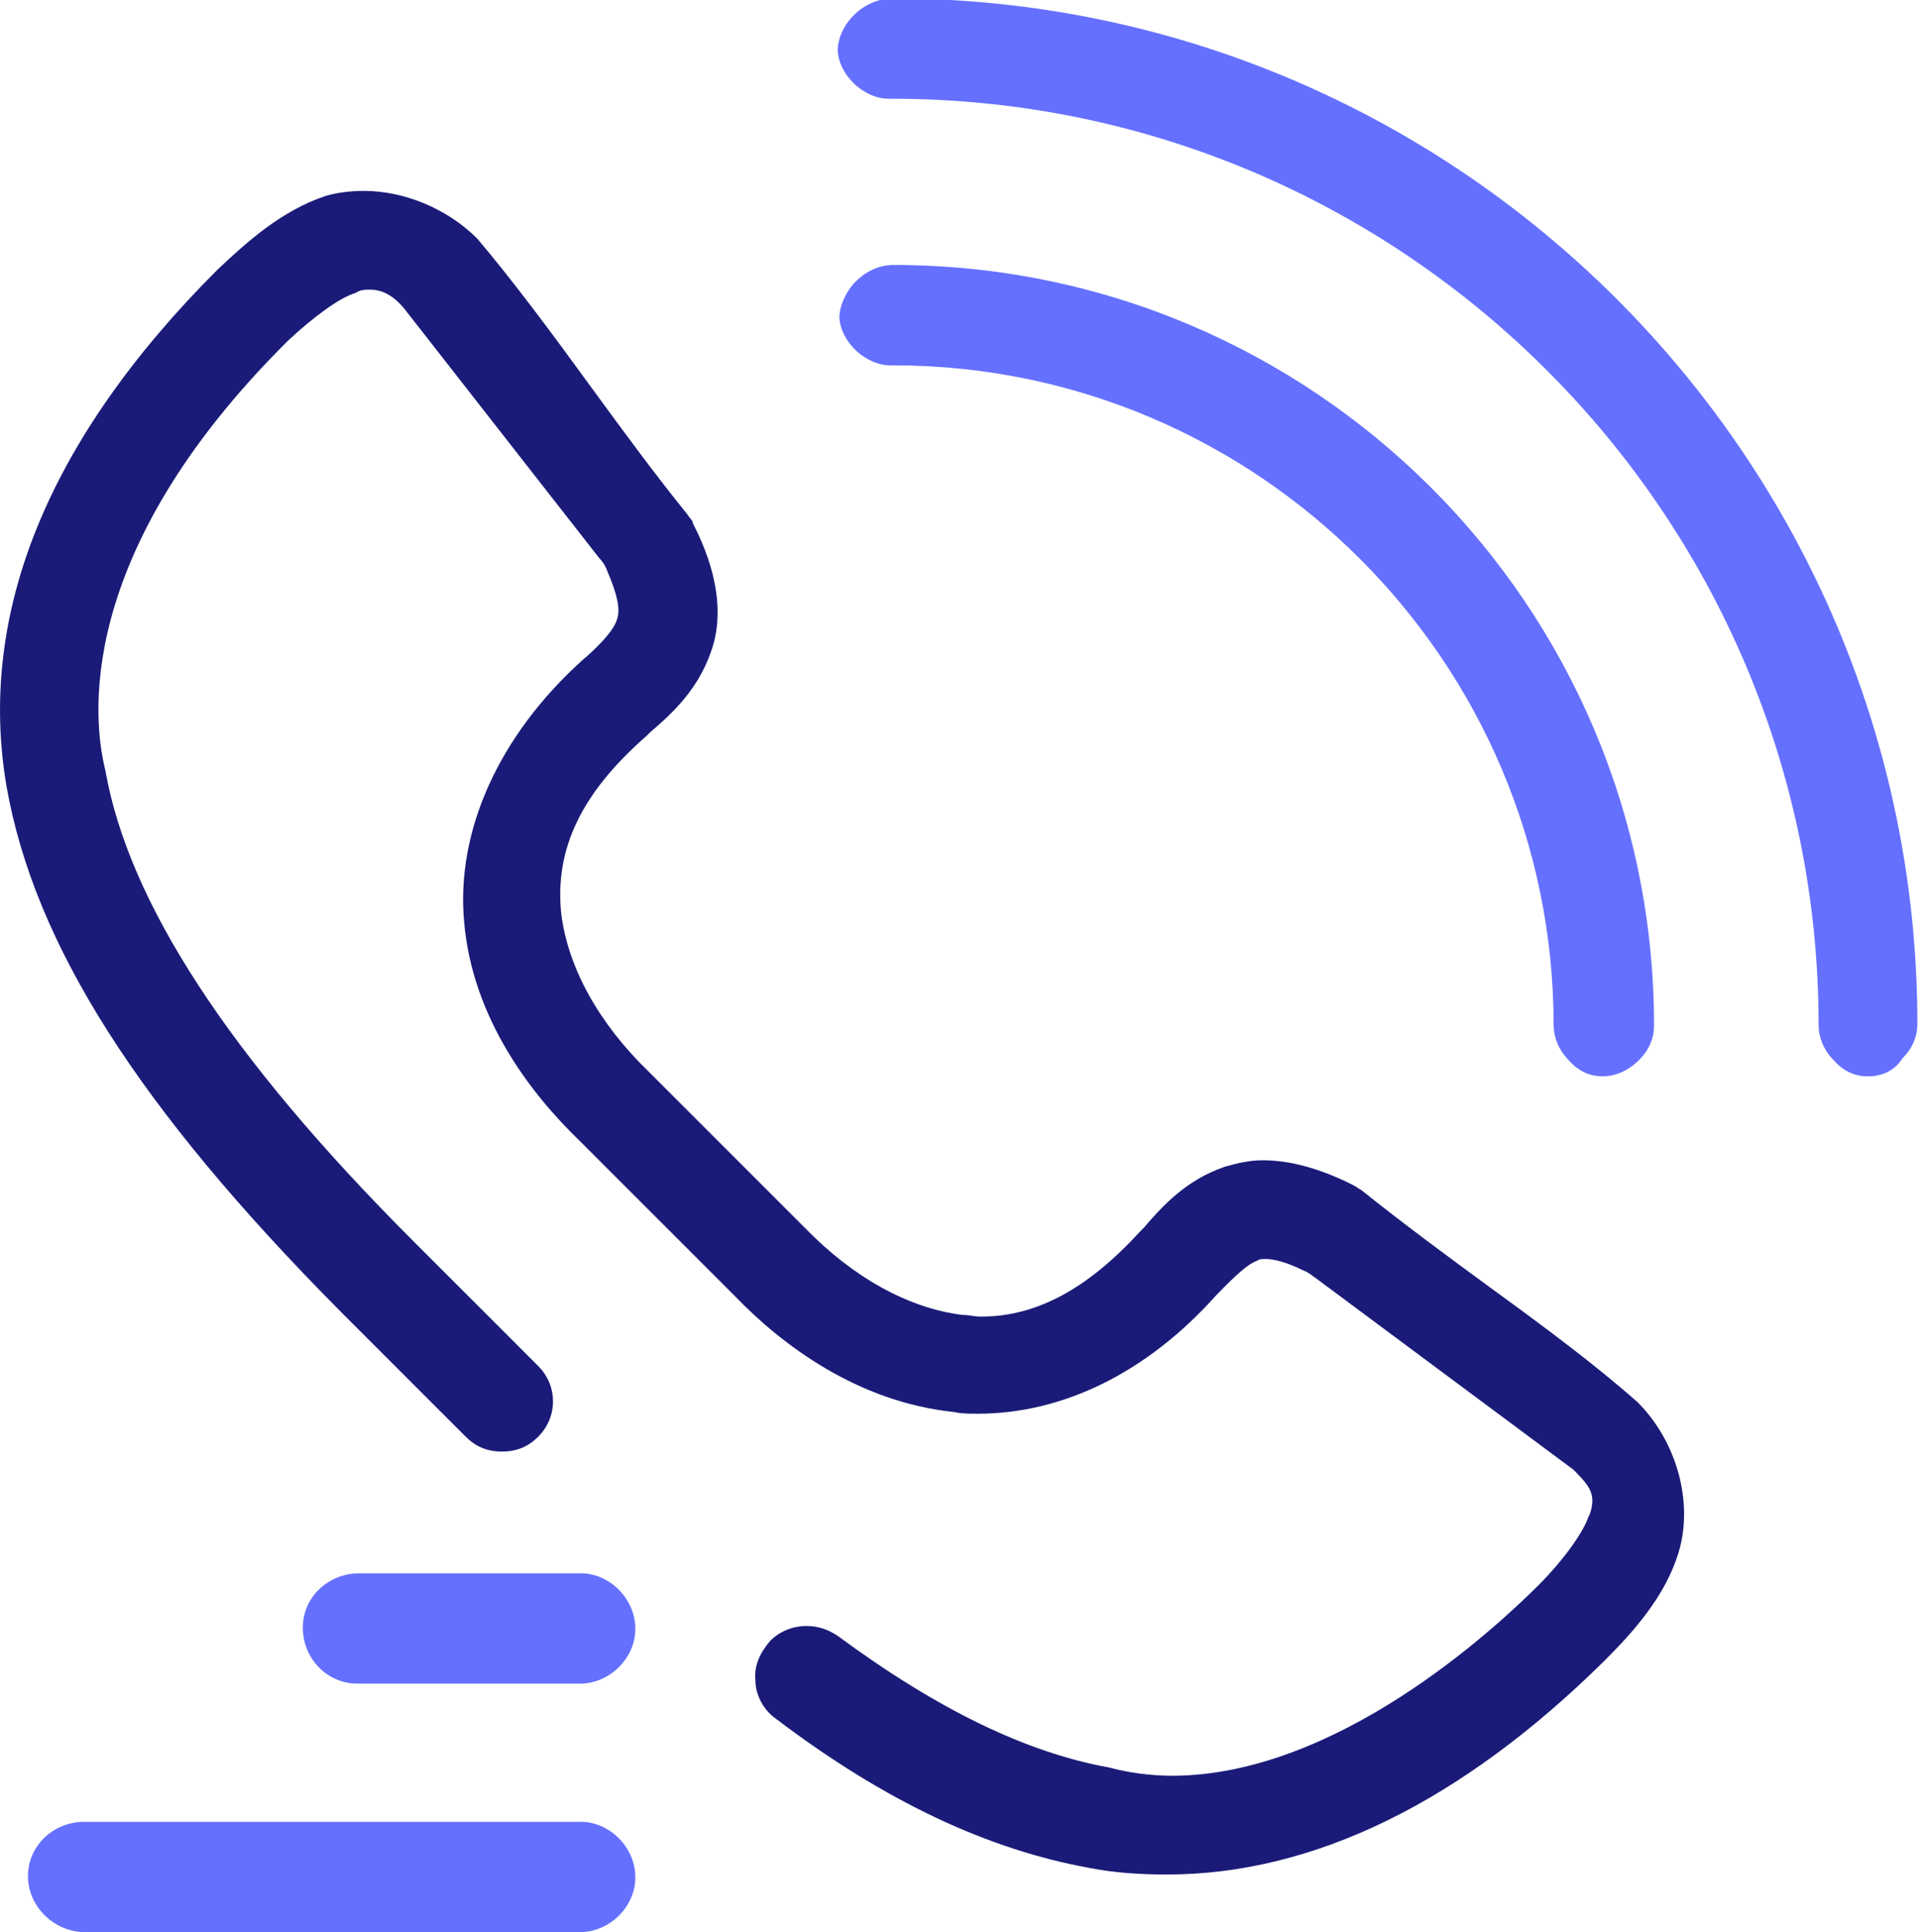
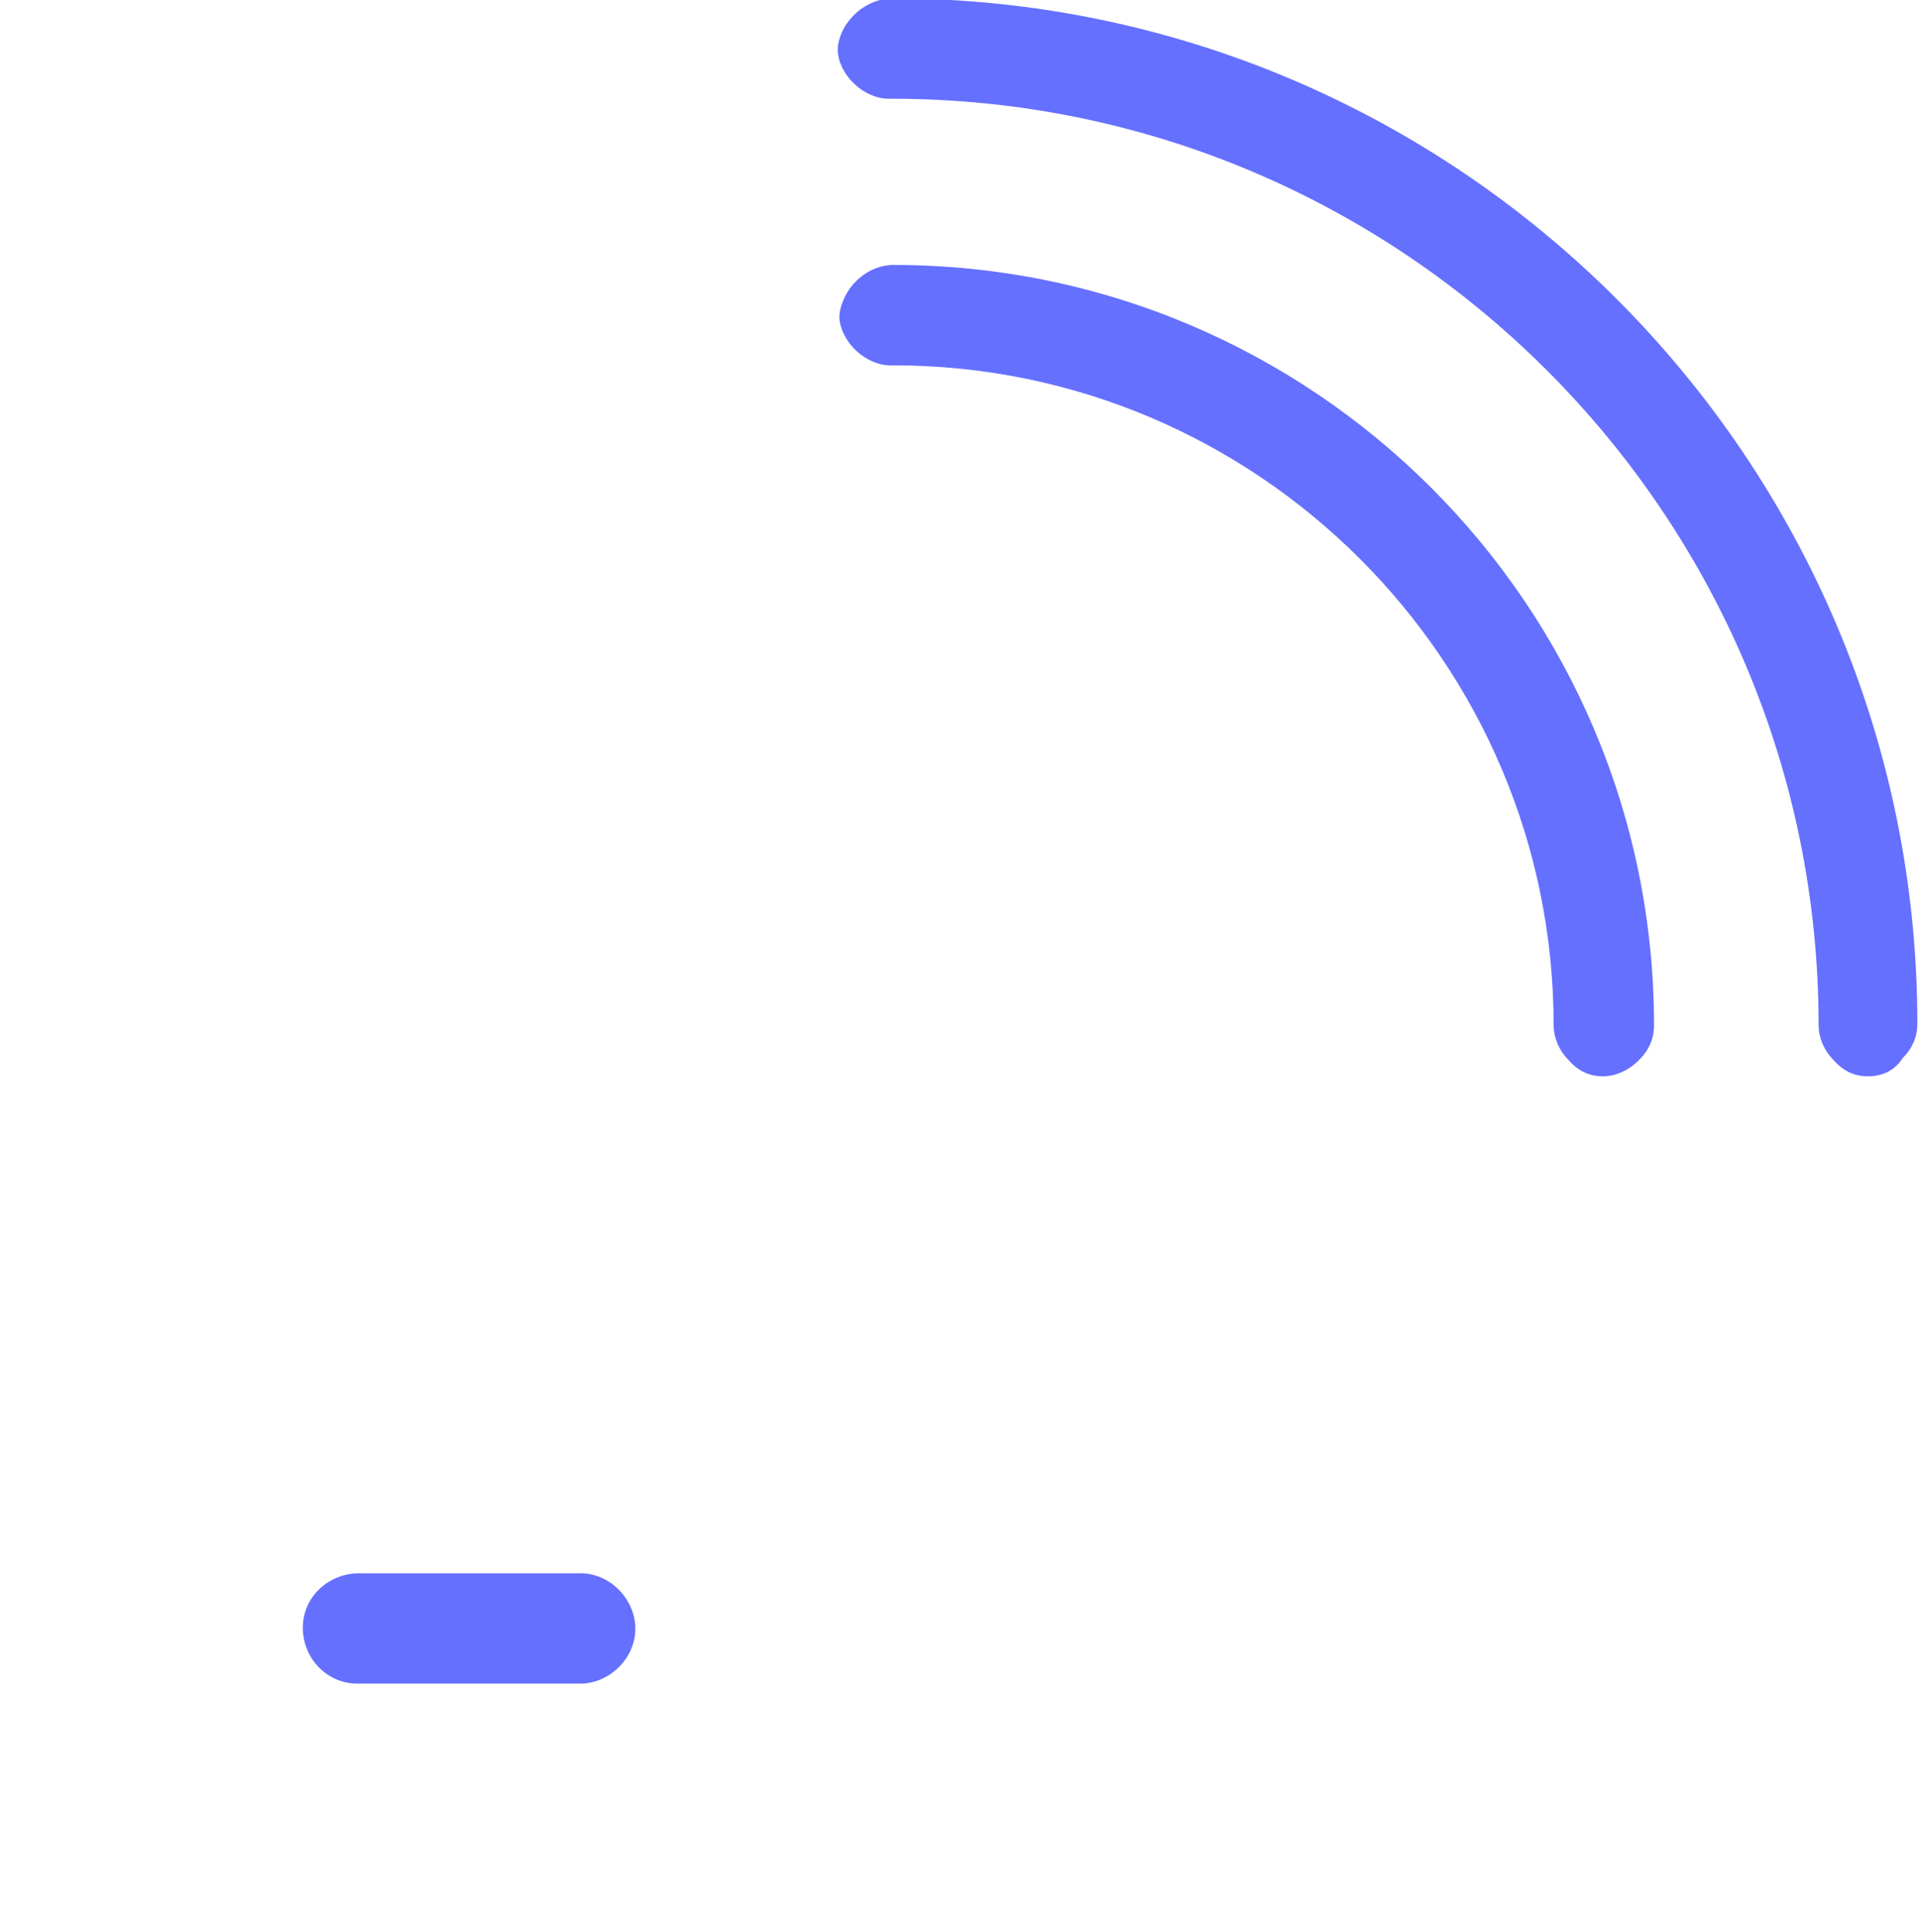
<svg xmlns="http://www.w3.org/2000/svg" version="1.1" id="Layer_1" x="0px" y="0px" viewBox="0 0 116.6 117.4" style="enable-background:new 0 0 116.6 117.4;" xml:space="preserve">
  <style type="text/css">
	.st0{fill:#6570FF;}
	.st1{fill:#1A1B78;}
</style>
  <path class="st0" d="M113.5,65.4c-0.8,0-1.5-0.3-2.1-1c-0.6-0.6-0.9-1.4-0.9-2.1c0-31-25.2-56.3-56.3-56.3H54c-1.5,0-3-1.4-3.1-2.9  c0-0.7,0.3-1.5,1-2.2c0.6-0.6,1.5-1,2.3-1c34.4,0,62.3,28,62.3,62.3c0,0.8-0.3,1.5-0.9,2.1C115.1,65.1,114.3,65.4,113.5,65.4z   M97.4,65.4c-0.8,0-1.5-0.3-2.1-1c-0.6-0.6-0.9-1.4-0.9-2.1c0-22.1-18-40.1-40.1-40.1h-0.2c-1.5,0-3-1.4-3.1-2.9  c0-0.7,0.4-1.6,1-2.2s1.4-1,2.3-1c25.5,0,46.2,20.7,46.2,46.2c0,0.8-0.3,1.5-0.9,2.1C98.9,65.1,98.1,65.4,97.4,65.4z" />
-   <path class="st1" d="M70.9,113.9c-1.6,0-3.2-0.1-4.7-0.4c-6.1-1.1-12.4-4-19.1-9.1c-0.7-0.5-1.2-1.4-1.2-2.3  c-0.1-0.9,0.3-1.7,0.9-2.4c0.6-0.6,1.4-0.9,2.2-0.9c0.7,0,1.3,0.2,1.9,0.6c6.1,4.5,11.5,7.1,16.5,8c1.1,0.3,2.5,0.5,3.8,0.5l0,0  c10,0,19.6-8.9,22.3-11.6c1.5-1.5,2.7-3.2,3-4.1l0.1-0.2c0.4-1.2,0-1.7-1-2.7l0,0L80,77.7c-0.3-0.2-0.5-0.4-0.8-0.5  c-1-0.5-1.8-0.7-2.3-0.7c-0.2,0-0.4,0-0.5,0.1c-0.7,0.2-2,1.6-2.5,2.1c-4.2,4.7-9.3,7.2-14.5,7.2c-0.5,0-1,0-1.4-0.1  c-5.9-0.6-10.5-4.1-13.3-7l-9.5-9.5c-2.9-2.8-6.5-7.4-7-13.3c-0.5-5.5,2.1-11.3,7.2-15.9c0.6-0.5,1.9-1.7,2.1-2.5  c0.2-0.6,0-1.5-0.6-2.9c-0.1-0.3-0.3-0.6-0.5-0.8L24.6,18.8c-0.4-0.5-1.1-1.2-2.1-1.2c-0.3,0-0.6,0-0.9,0.2c-1,0.3-2.6,1.5-4.1,2.9  C4.3,33.8,5.7,44,6.4,46.8c1.4,8,7.5,17.4,18.7,28.6l7.6,7.6c1.2,1.2,1.2,3.1,0,4.3c-0.6,0.6-1.3,0.9-2.2,0.9s-1.6-0.3-2.2-0.9  l-7.6-7.6C8.4,67.3,2.1,57.4,0.4,47.8c-1.8-10.5,2.5-21.1,12.8-31.4c1.8-1.7,3.9-3.6,6.6-4.5c0.7-0.2,1.5-0.3,2.3-0.3  c2.5,0,5.1,1.1,6.9,2.9c2.2,2.6,4.5,5.7,6.9,9c1.9,2.6,3.8,5.2,5.9,7.8c0.1,0.2,0.3,0.3,0.3,0.5c1.5,2.9,1.9,5.6,1.1,7.8  c-0.8,2.3-2.3,3.7-3.7,4.9l-0.2,0.2c-4,3.5-5.6,6.9-5.2,10.8c0.4,3.3,2.3,6.7,5.3,9.6l9.5,9.5c2.9,3,6.3,4.9,9.6,5.3  c0.4,0,0.7,0.1,1.1,0.1c3.4,0,6.5-1.7,9.7-5.2l0.2-0.2c1.2-1.4,2.6-2.9,4.9-3.7c0.7-0.2,1.5-0.4,2.3-0.4c1.7,0,3.5,0.5,5.5,1.5  c0.2,0.1,0.3,0.2,0.5,0.3c2.5,2,5.2,4,7.8,5.9c3.3,2.4,6.4,4.7,9,7c2.4,2.4,3.4,6.1,2.5,9.1c-0.8,2.7-2.8,4.9-4.5,6.6  C88.8,109.5,79.8,113.9,70.9,113.9L70.9,113.9z" />
  <path class="st0" d="M21.7,102.3C21.8,102.3,21.8,102.3,21.7,102.3h13.4c0.1,0,0.2,0,0.3,0c1.8-0.1,3.3-1.7,3.2-3.5  s-1.7-3.3-3.5-3.2H21.8c-1.8,0-3.4,1.4-3.4,3.3C18.4,100.8,19.9,102.3,21.7,102.3z" />
-   <path class="st0" d="M5,117.4C5.1,117.4,5.1,117.4,5,117.4h30.1c0.1,0,0.2,0,0.3,0c1.8-0.1,3.3-1.7,3.2-3.5s-1.7-3.3-3.5-3.2h-30  c-1.8,0-3.4,1.4-3.4,3.3C1.7,115.8,3.2,117.3,5,117.4z" />
</svg>